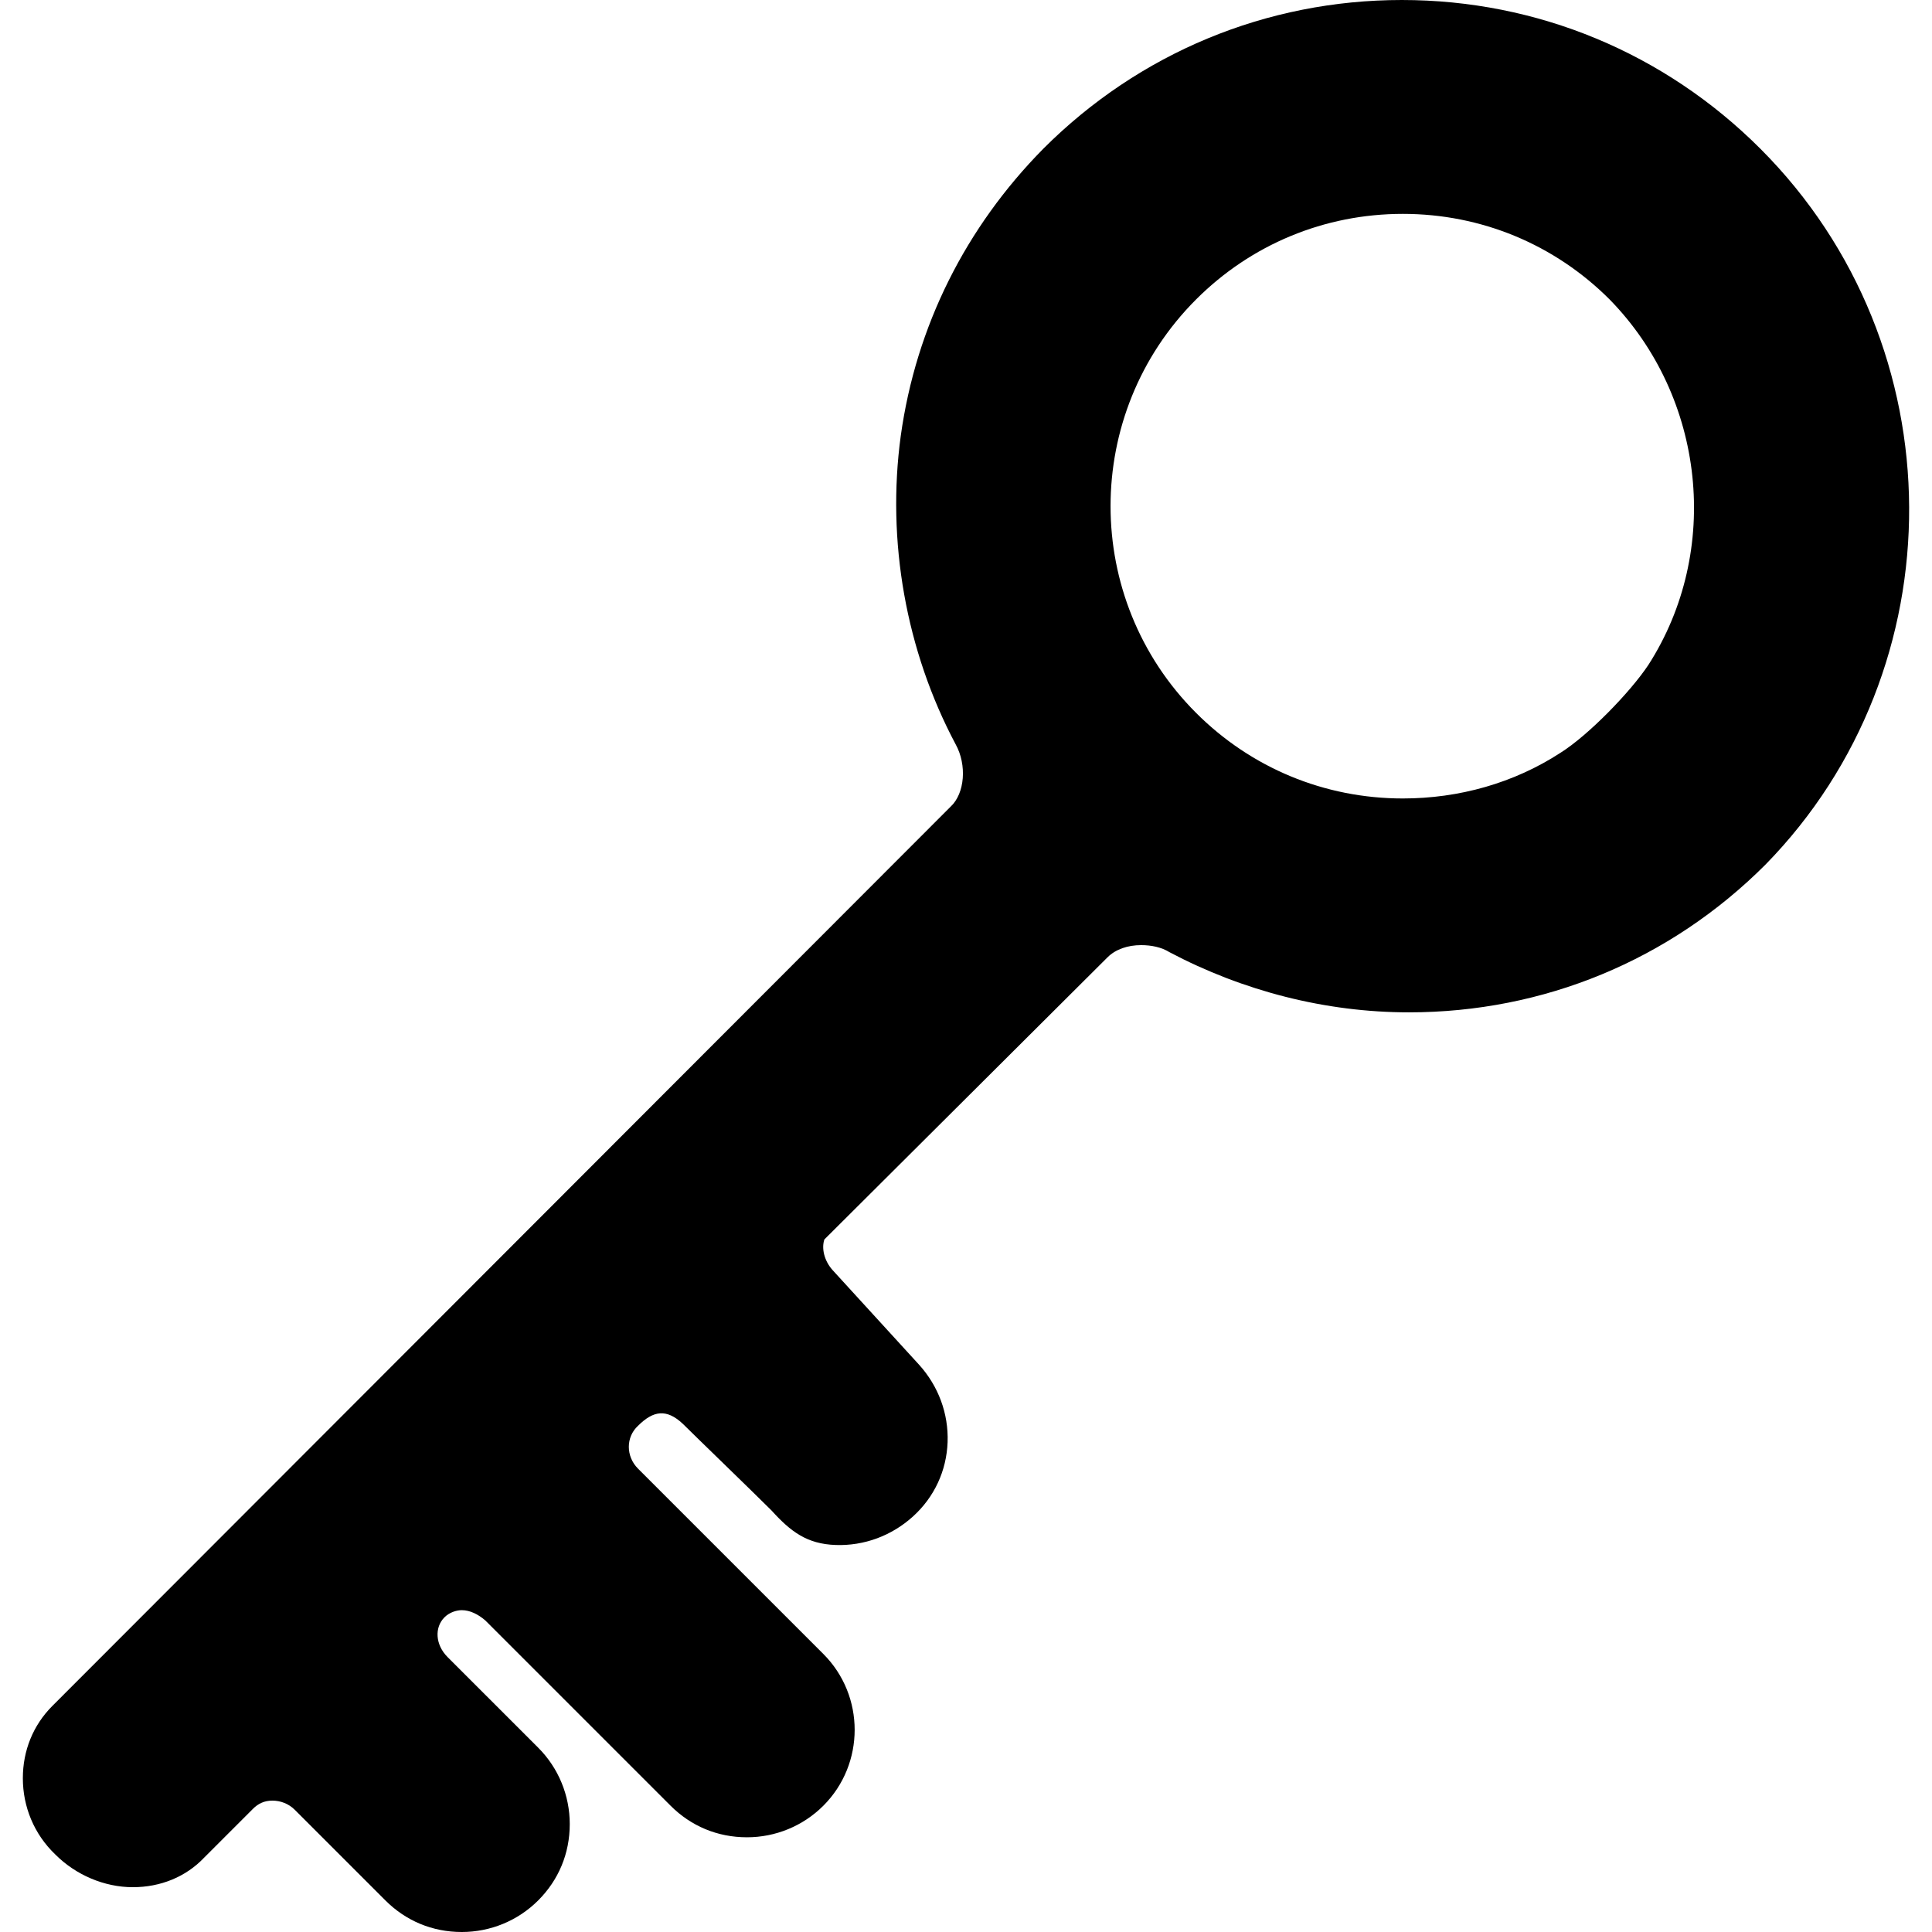
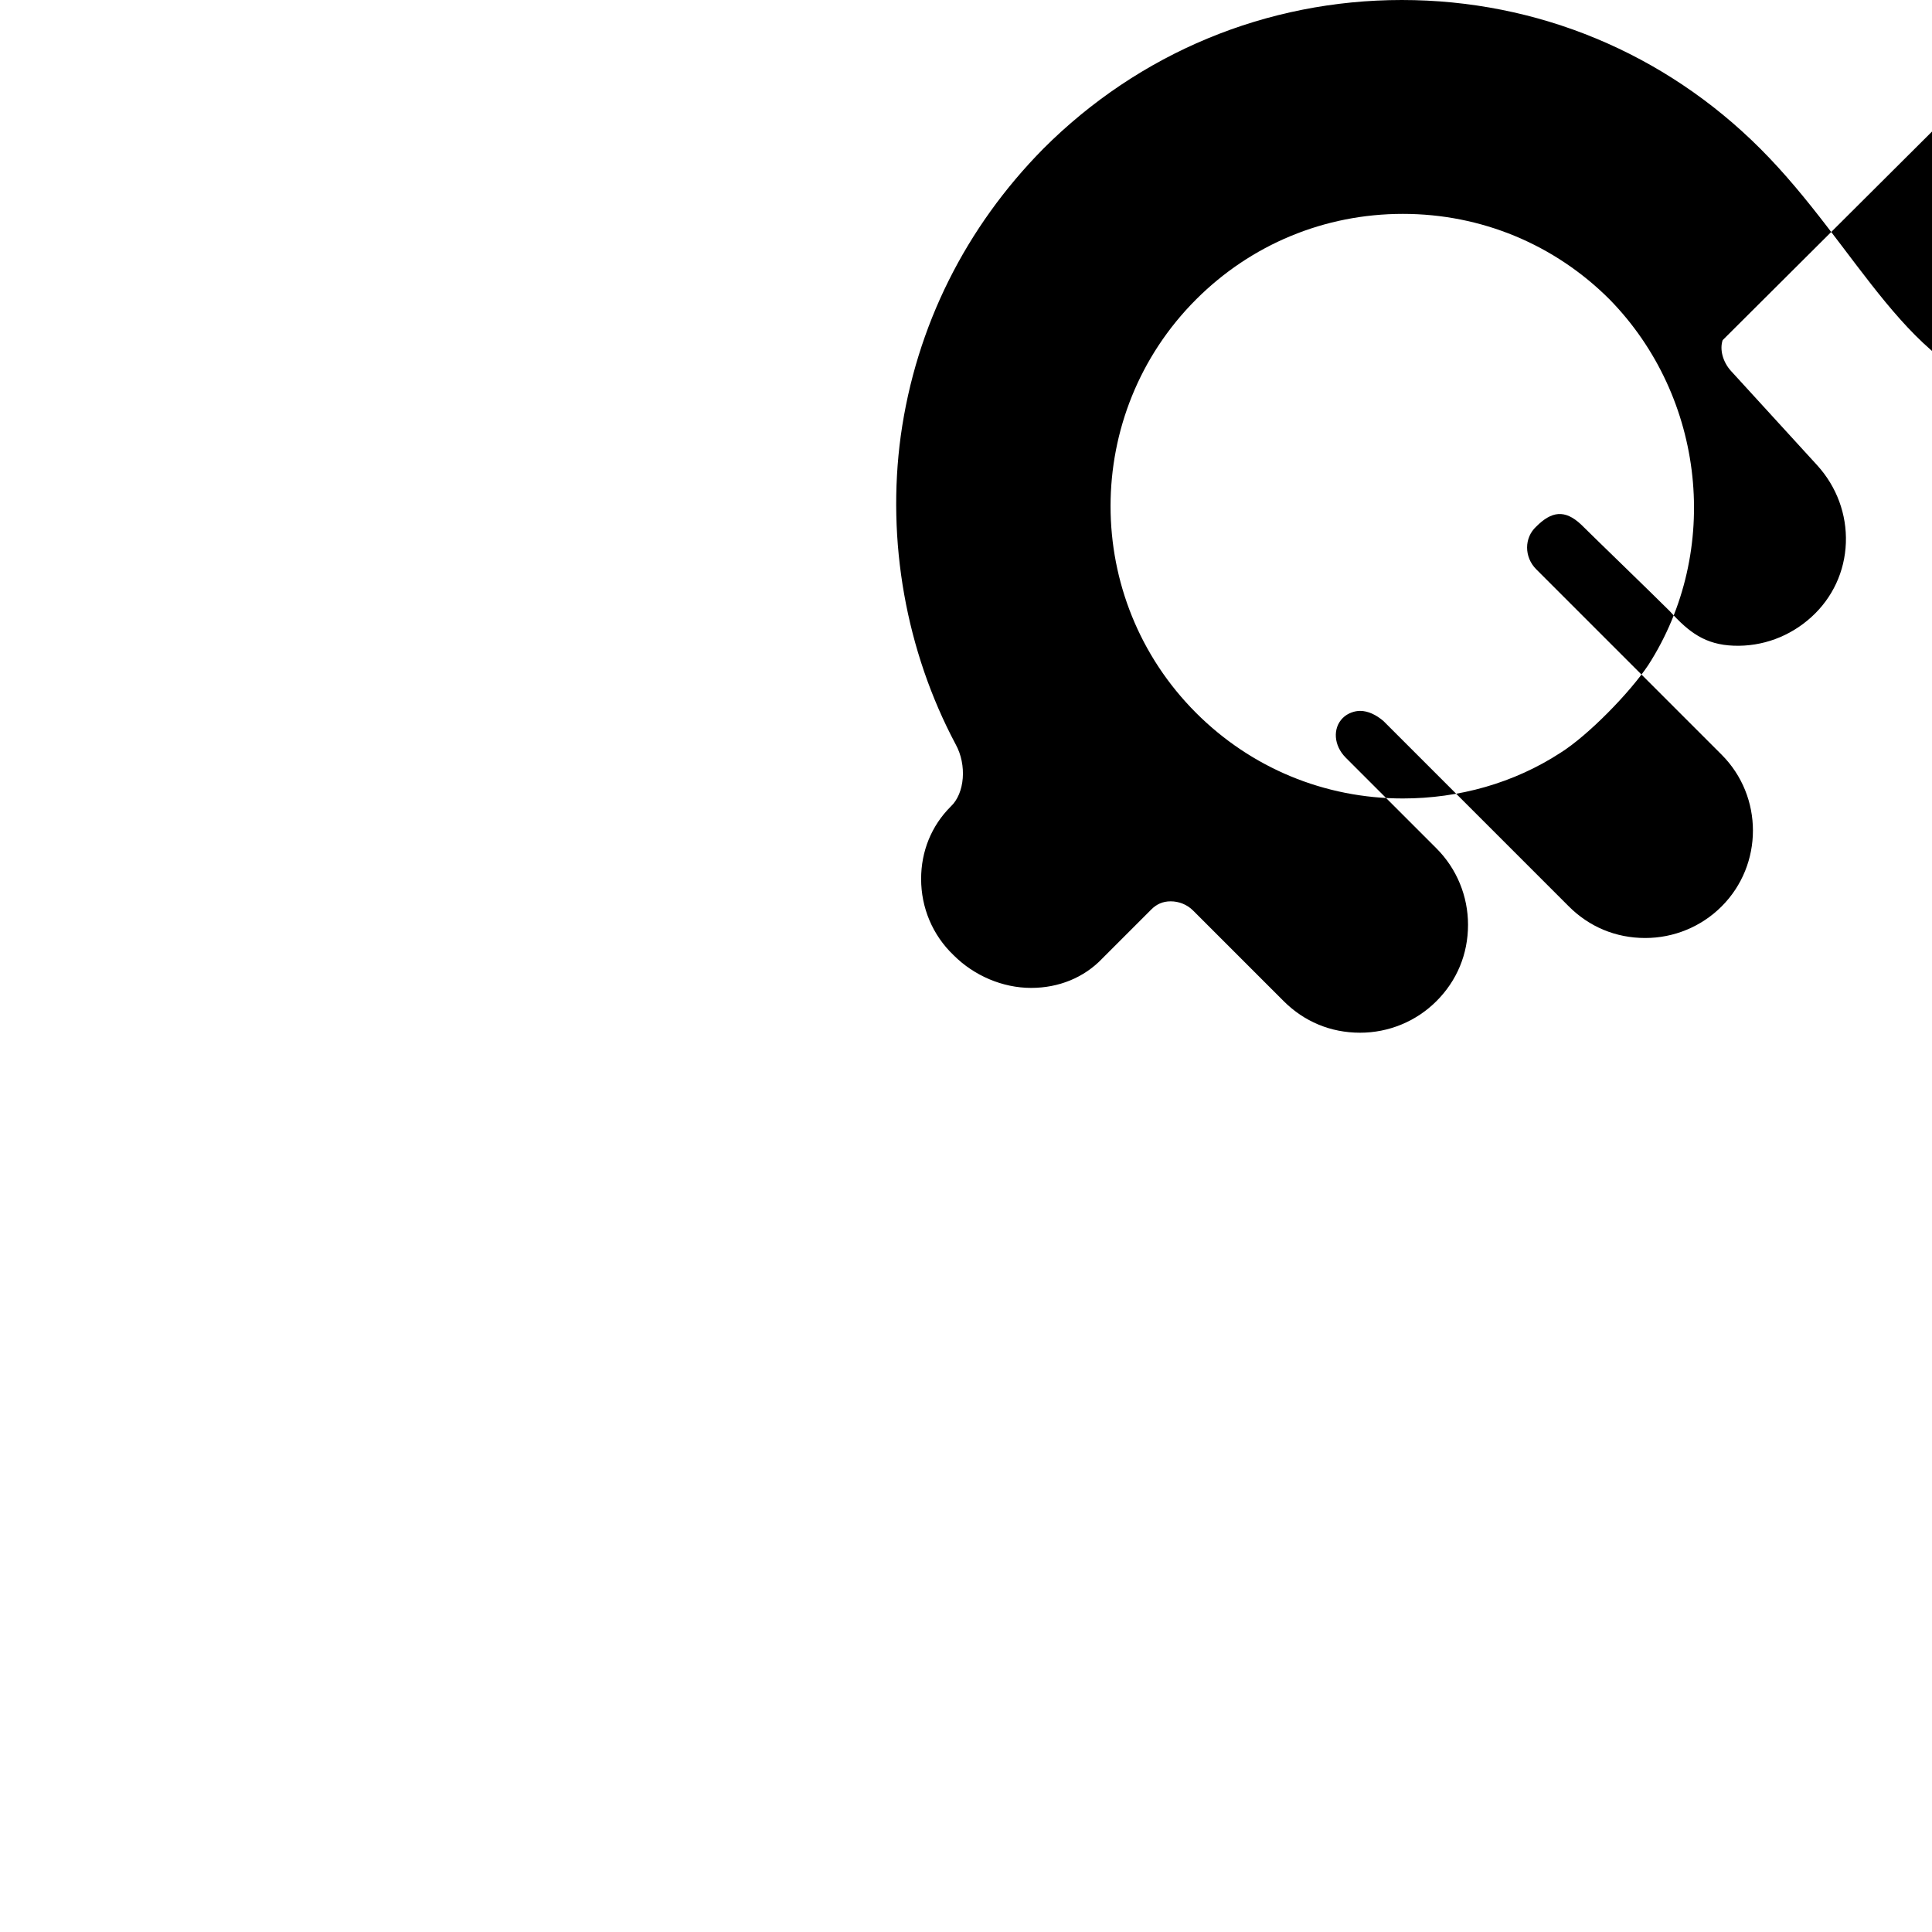
<svg xmlns="http://www.w3.org/2000/svg" fill="#000000" version="1.1" id="Capa_1" width="800px" height="800px" viewBox="0 0 580.482 580.482" xml:space="preserve">
  <g>
-     <path d="M528.901,44.676C500.137,15.912,461.887,0,421.189,0s-78.948,15.912-107.712,44.676    c-23.256,23.562-38.25,53.244-42.84,86.292c-4.284,31.518,1.53,64.566,16.524,92.718c3.366,6.12,2.754,14.688-1.53,18.666    L15.739,512.55c-5.814,5.814-8.874,13.465-8.874,21.727c0,8.568,3.366,16.83,9.792,22.95c6.12,6.12,14.688,9.792,23.256,9.792    c8.262,0,15.912-3.061,21.42-8.874l14.688-14.688c1.53-1.53,3.366-2.448,5.814-2.448c2.448,0,4.896,0.918,6.732,2.754    l27.234,27.234c6.12,6.12,14.076,9.486,22.95,9.486c8.568,0,16.83-3.366,22.95-9.486s9.486-14.076,9.486-22.95    c0-8.567-3.366-16.83-9.486-22.95l-27.234-27.233c-3.672-3.672-3.978-8.874-0.918-11.935c1.53-1.529,3.672-2.142,5.202-2.142    c2.448,0,4.896,1.224,7.038,3.061l55.692,55.691c6.12,6.12,14.076,9.486,22.95,9.486c8.568,0,16.83-3.366,22.95-9.486    c12.546-12.546,12.546-33.048,0-45.594l-55.692-55.692c-3.672-3.672-3.672-9.485,0-12.852c4.59-4.59,8.568-5.202,13.464-0.612    c3.366,3.366,21.114,20.502,26.622,26.01c5.814,6.427,10.71,10.099,19.278,10.404s16.83-2.754,23.256-8.568    c6.426-5.813,10.098-13.77,10.404-22.338c0.306-8.567-2.754-16.83-8.568-23.256l-26.01-28.458c-2.448-2.754-3.366-6.426-2.448-9.18    l85.068-84.762c2.448-2.448,6.12-3.672,10.099-3.672c3.06,0,6.12,0.612,8.567,2.142c22.032,11.628,46.818,18.054,71.91,18.054    c40.393,0,78.336-15.606,107.101-44.37C588.265,200.736,588.265,104.04,528.901,44.676z M495.241,199.818    c-5.508,8.262-18.054,21.114-26.316,26.316c-14.075,9.18-30.6,13.77-47.43,13.77c-23.562,0-45.594-9.18-62.118-25.704    c-34.271-34.272-34.271-89.964,0-124.236c16.524-16.524,38.557-25.704,62.118-25.704c23.562,0,45.594,9.18,62.118,25.704    C512.376,119.34,517.273,165.546,495.241,199.818z" />
+     <path d="M528.901,44.676C500.137,15.912,461.887,0,421.189,0s-78.948,15.912-107.712,44.676    c-23.256,23.562-38.25,53.244-42.84,86.292c-4.284,31.518,1.53,64.566,16.524,92.718c3.366,6.12,2.754,14.688-1.53,18.666    c-5.814,5.814-8.874,13.465-8.874,21.727c0,8.568,3.366,16.83,9.792,22.95c6.12,6.12,14.688,9.792,23.256,9.792    c8.262,0,15.912-3.061,21.42-8.874l14.688-14.688c1.53-1.53,3.366-2.448,5.814-2.448c2.448,0,4.896,0.918,6.732,2.754    l27.234,27.234c6.12,6.12,14.076,9.486,22.95,9.486c8.568,0,16.83-3.366,22.95-9.486s9.486-14.076,9.486-22.95    c0-8.567-3.366-16.83-9.486-22.95l-27.234-27.233c-3.672-3.672-3.978-8.874-0.918-11.935c1.53-1.529,3.672-2.142,5.202-2.142    c2.448,0,4.896,1.224,7.038,3.061l55.692,55.691c6.12,6.12,14.076,9.486,22.95,9.486c8.568,0,16.83-3.366,22.95-9.486    c12.546-12.546,12.546-33.048,0-45.594l-55.692-55.692c-3.672-3.672-3.672-9.485,0-12.852c4.59-4.59,8.568-5.202,13.464-0.612    c3.366,3.366,21.114,20.502,26.622,26.01c5.814,6.427,10.71,10.099,19.278,10.404s16.83-2.754,23.256-8.568    c6.426-5.813,10.098-13.77,10.404-22.338c0.306-8.567-2.754-16.83-8.568-23.256l-26.01-28.458c-2.448-2.754-3.366-6.426-2.448-9.18    l85.068-84.762c2.448-2.448,6.12-3.672,10.099-3.672c3.06,0,6.12,0.612,8.567,2.142c22.032,11.628,46.818,18.054,71.91,18.054    c40.393,0,78.336-15.606,107.101-44.37C588.265,200.736,588.265,104.04,528.901,44.676z M495.241,199.818    c-5.508,8.262-18.054,21.114-26.316,26.316c-14.075,9.18-30.6,13.77-47.43,13.77c-23.562,0-45.594-9.18-62.118-25.704    c-34.271-34.272-34.271-89.964,0-124.236c16.524-16.524,38.557-25.704,62.118-25.704c23.562,0,45.594,9.18,62.118,25.704    C512.376,119.34,517.273,165.546,495.241,199.818z" />
  </g>
</svg>